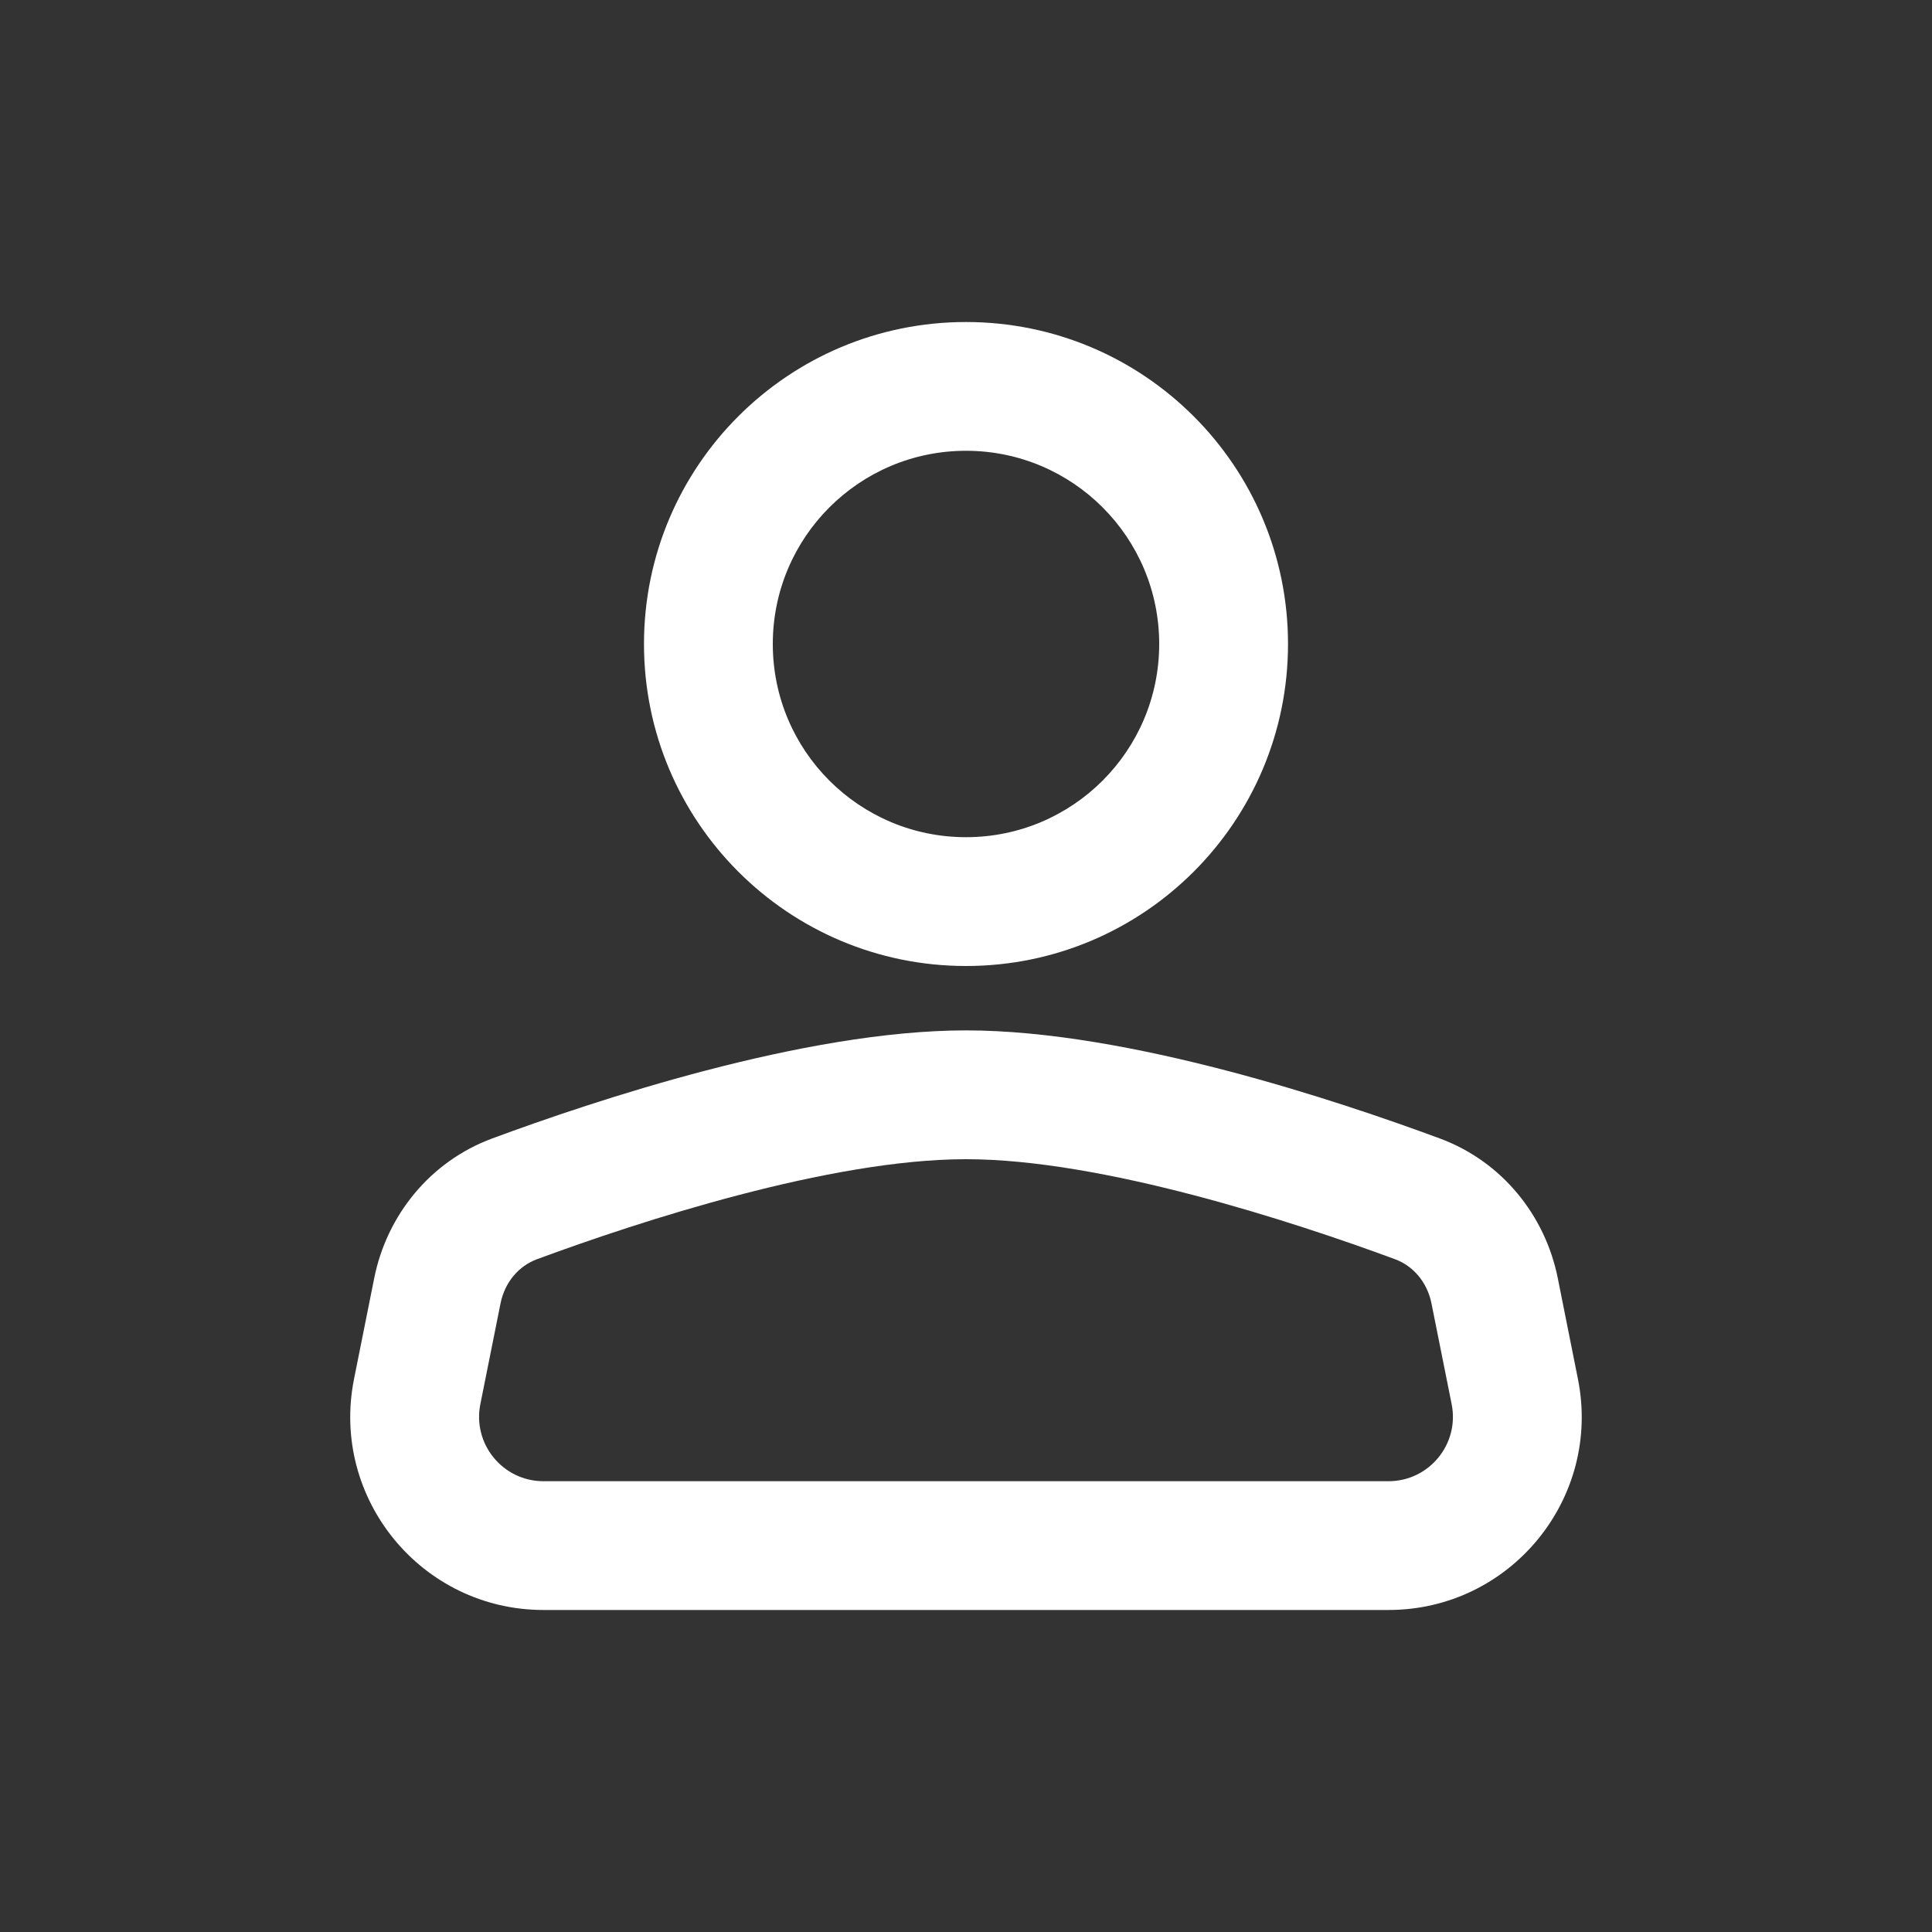
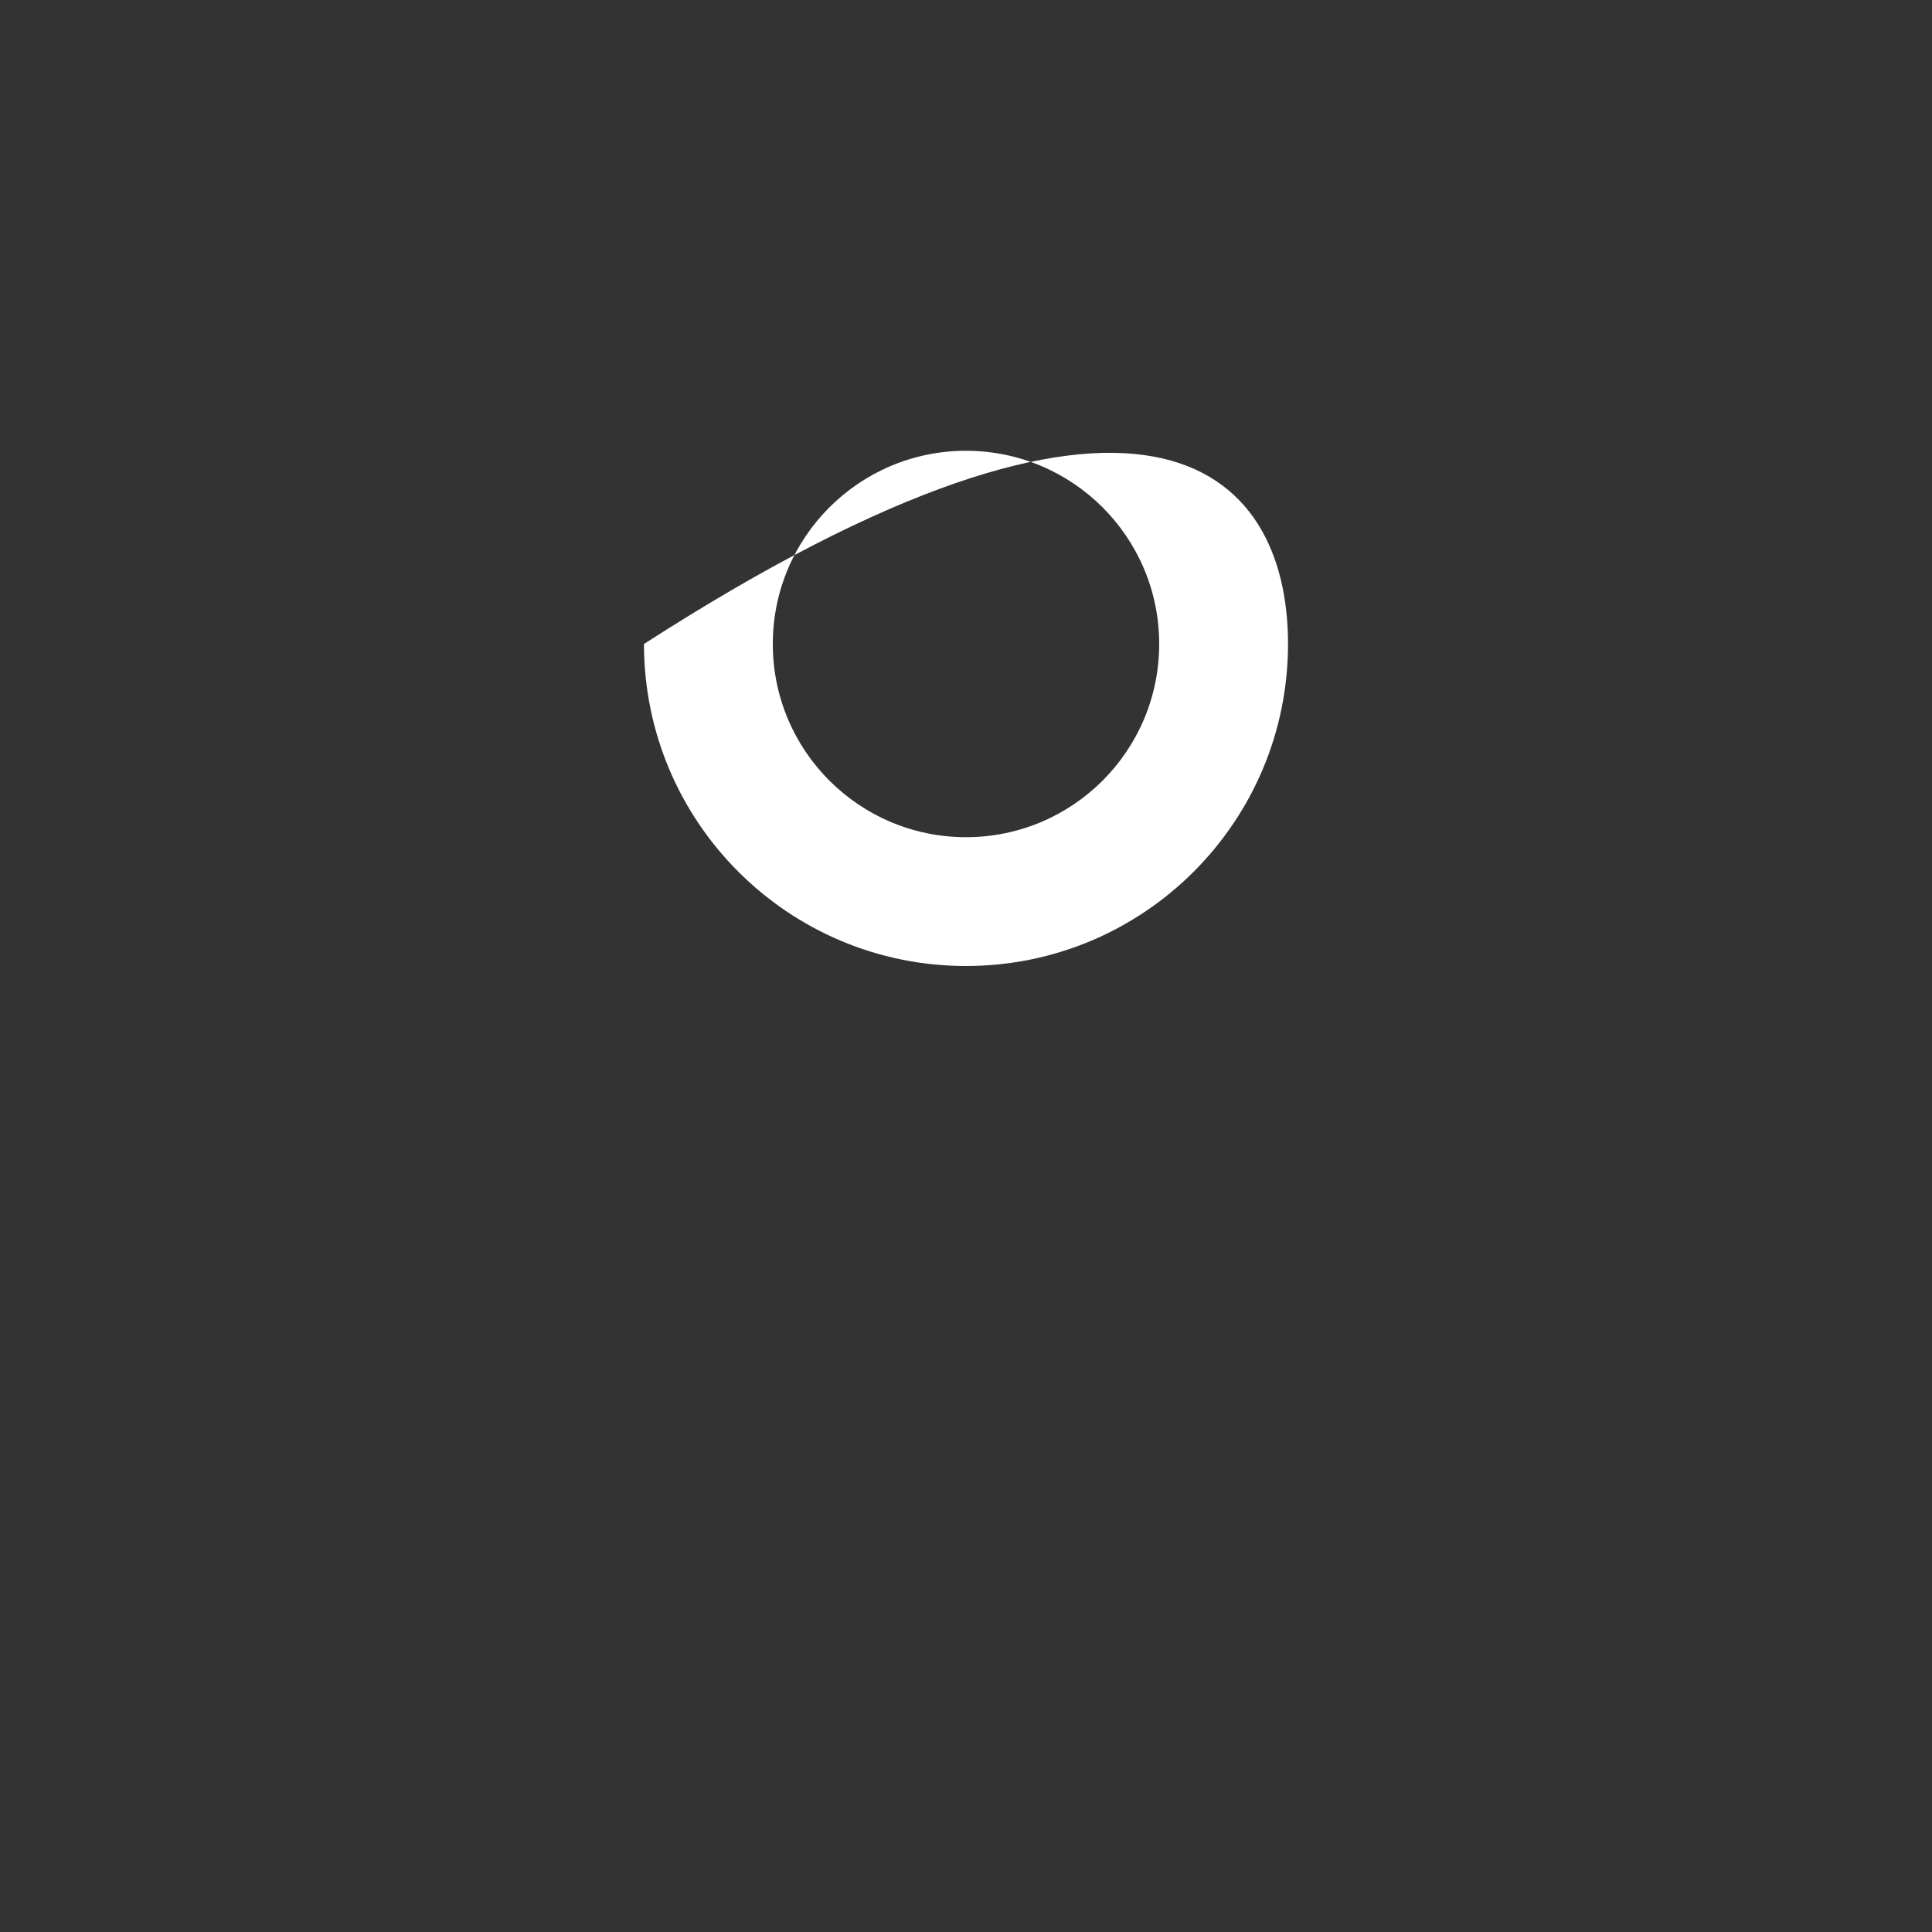
<svg xmlns="http://www.w3.org/2000/svg" width="40" height="40" viewBox="0 0 40 40" fill="none">
  <rect x="0" y="0" width="40" height="40" fill="#333333" stroke="none" />
-   <path fill-rule="evenodd" clip-rule="evenodd" d="M20 9.333C17.791 9.333 16 11.124 16 13.333C16 15.543 17.791 17.333 20 17.333C22.209 17.333 24 15.543 24 13.333C24 11.124 22.209 9.333 20 9.333ZM13.333 13.333C13.333 9.651 16.318 6.667 20 6.667C23.682 6.667 26.667 9.651 26.667 13.333C26.667 17.015 23.682 20 20 20C16.318 20 13.333 17.015 13.333 13.333Z" fill="white" />
-   <path fill-rule="evenodd" clip-rule="evenodd" d="M20 24C17.181 24 13.226 25.291 11.117 26.071C10.742 26.209 10.451 26.546 10.363 26.985L9.945 29.072C9.78 29.897 10.411 30.667 11.253 30.667H28.747C29.589 30.667 30.22 29.897 30.055 29.072L29.637 26.985C29.549 26.546 29.258 26.209 28.883 26.071C26.774 25.291 22.819 24 20 24ZM10.192 23.57C12.273 22.8 16.644 21.333 20 21.333C23.356 21.333 27.727 22.8 29.808 23.57C31.096 24.046 31.992 25.163 32.252 26.462L32.669 28.549C33.165 31.024 31.271 33.333 28.747 33.333H11.253C8.729 33.333 6.835 31.024 7.33 28.549L7.748 26.462C8.008 25.163 8.904 24.046 10.192 23.57Z" fill="white" />
+   <path fill-rule="evenodd" clip-rule="evenodd" d="M20 9.333C17.791 9.333 16 11.124 16 13.333C16 15.543 17.791 17.333 20 17.333C22.209 17.333 24 15.543 24 13.333C24 11.124 22.209 9.333 20 9.333ZM13.333 13.333C23.682 6.667 26.667 9.651 26.667 13.333C26.667 17.015 23.682 20 20 20C16.318 20 13.333 17.015 13.333 13.333Z" fill="white" />
</svg>